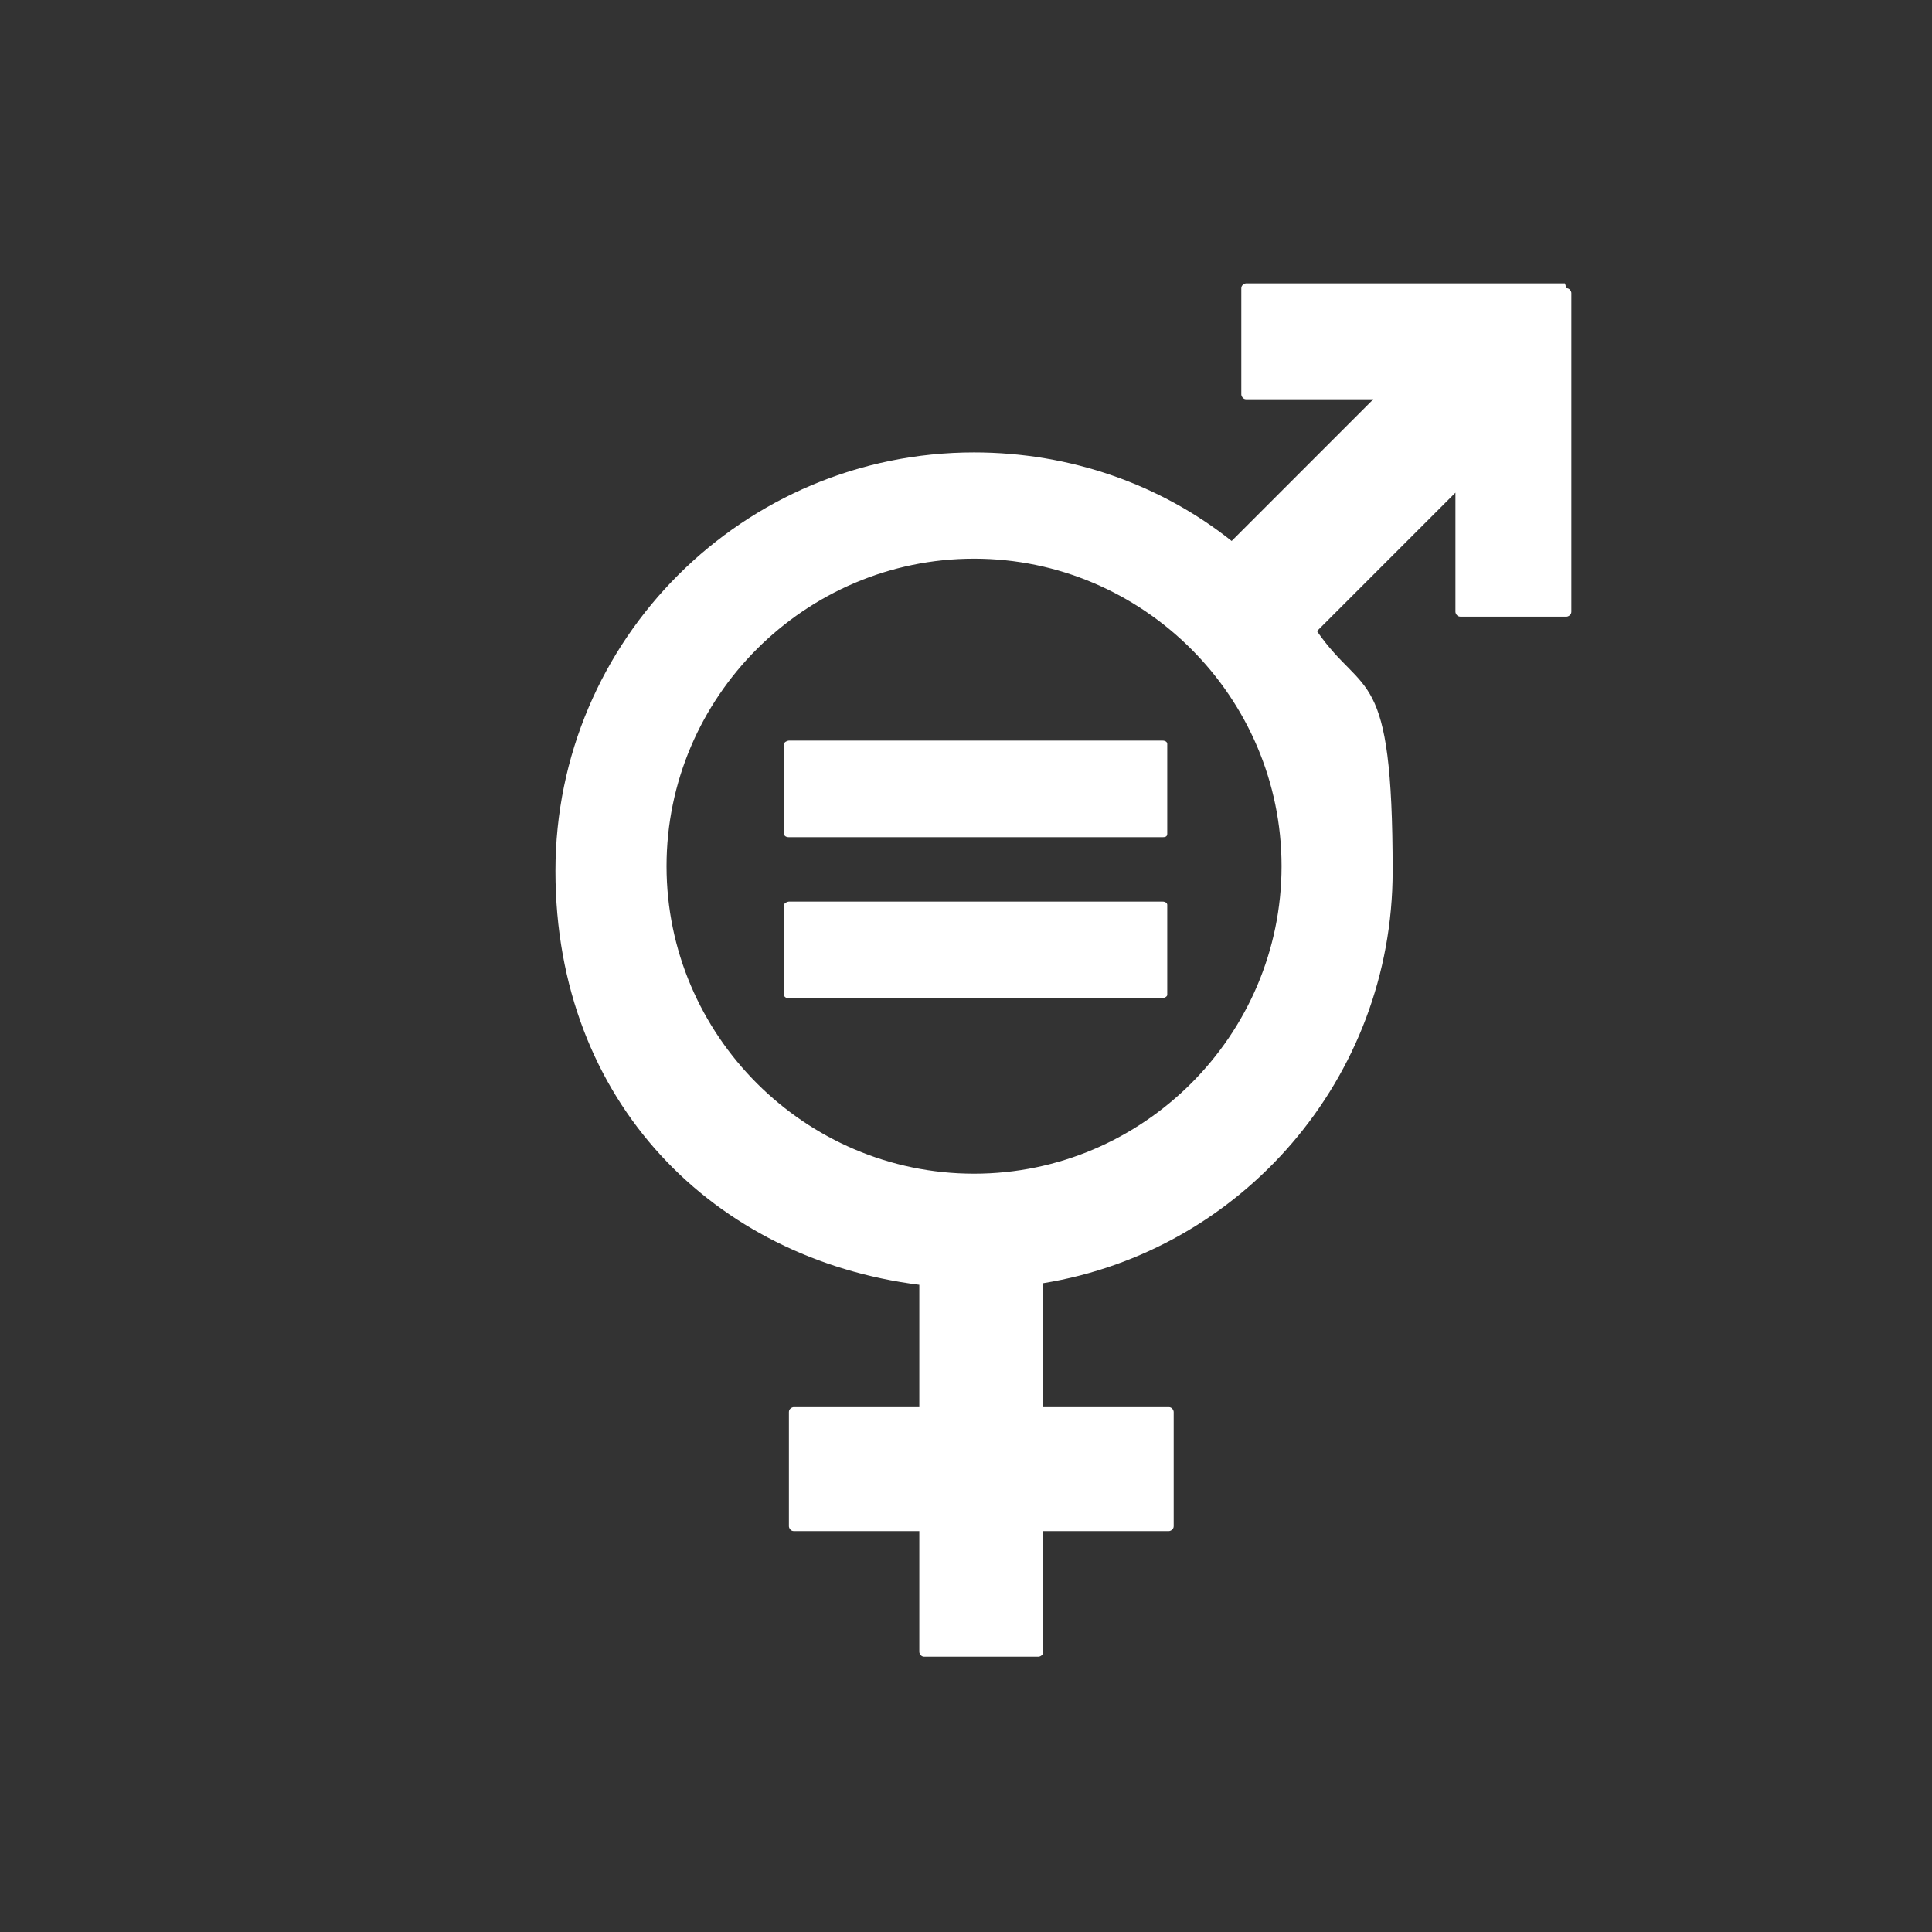
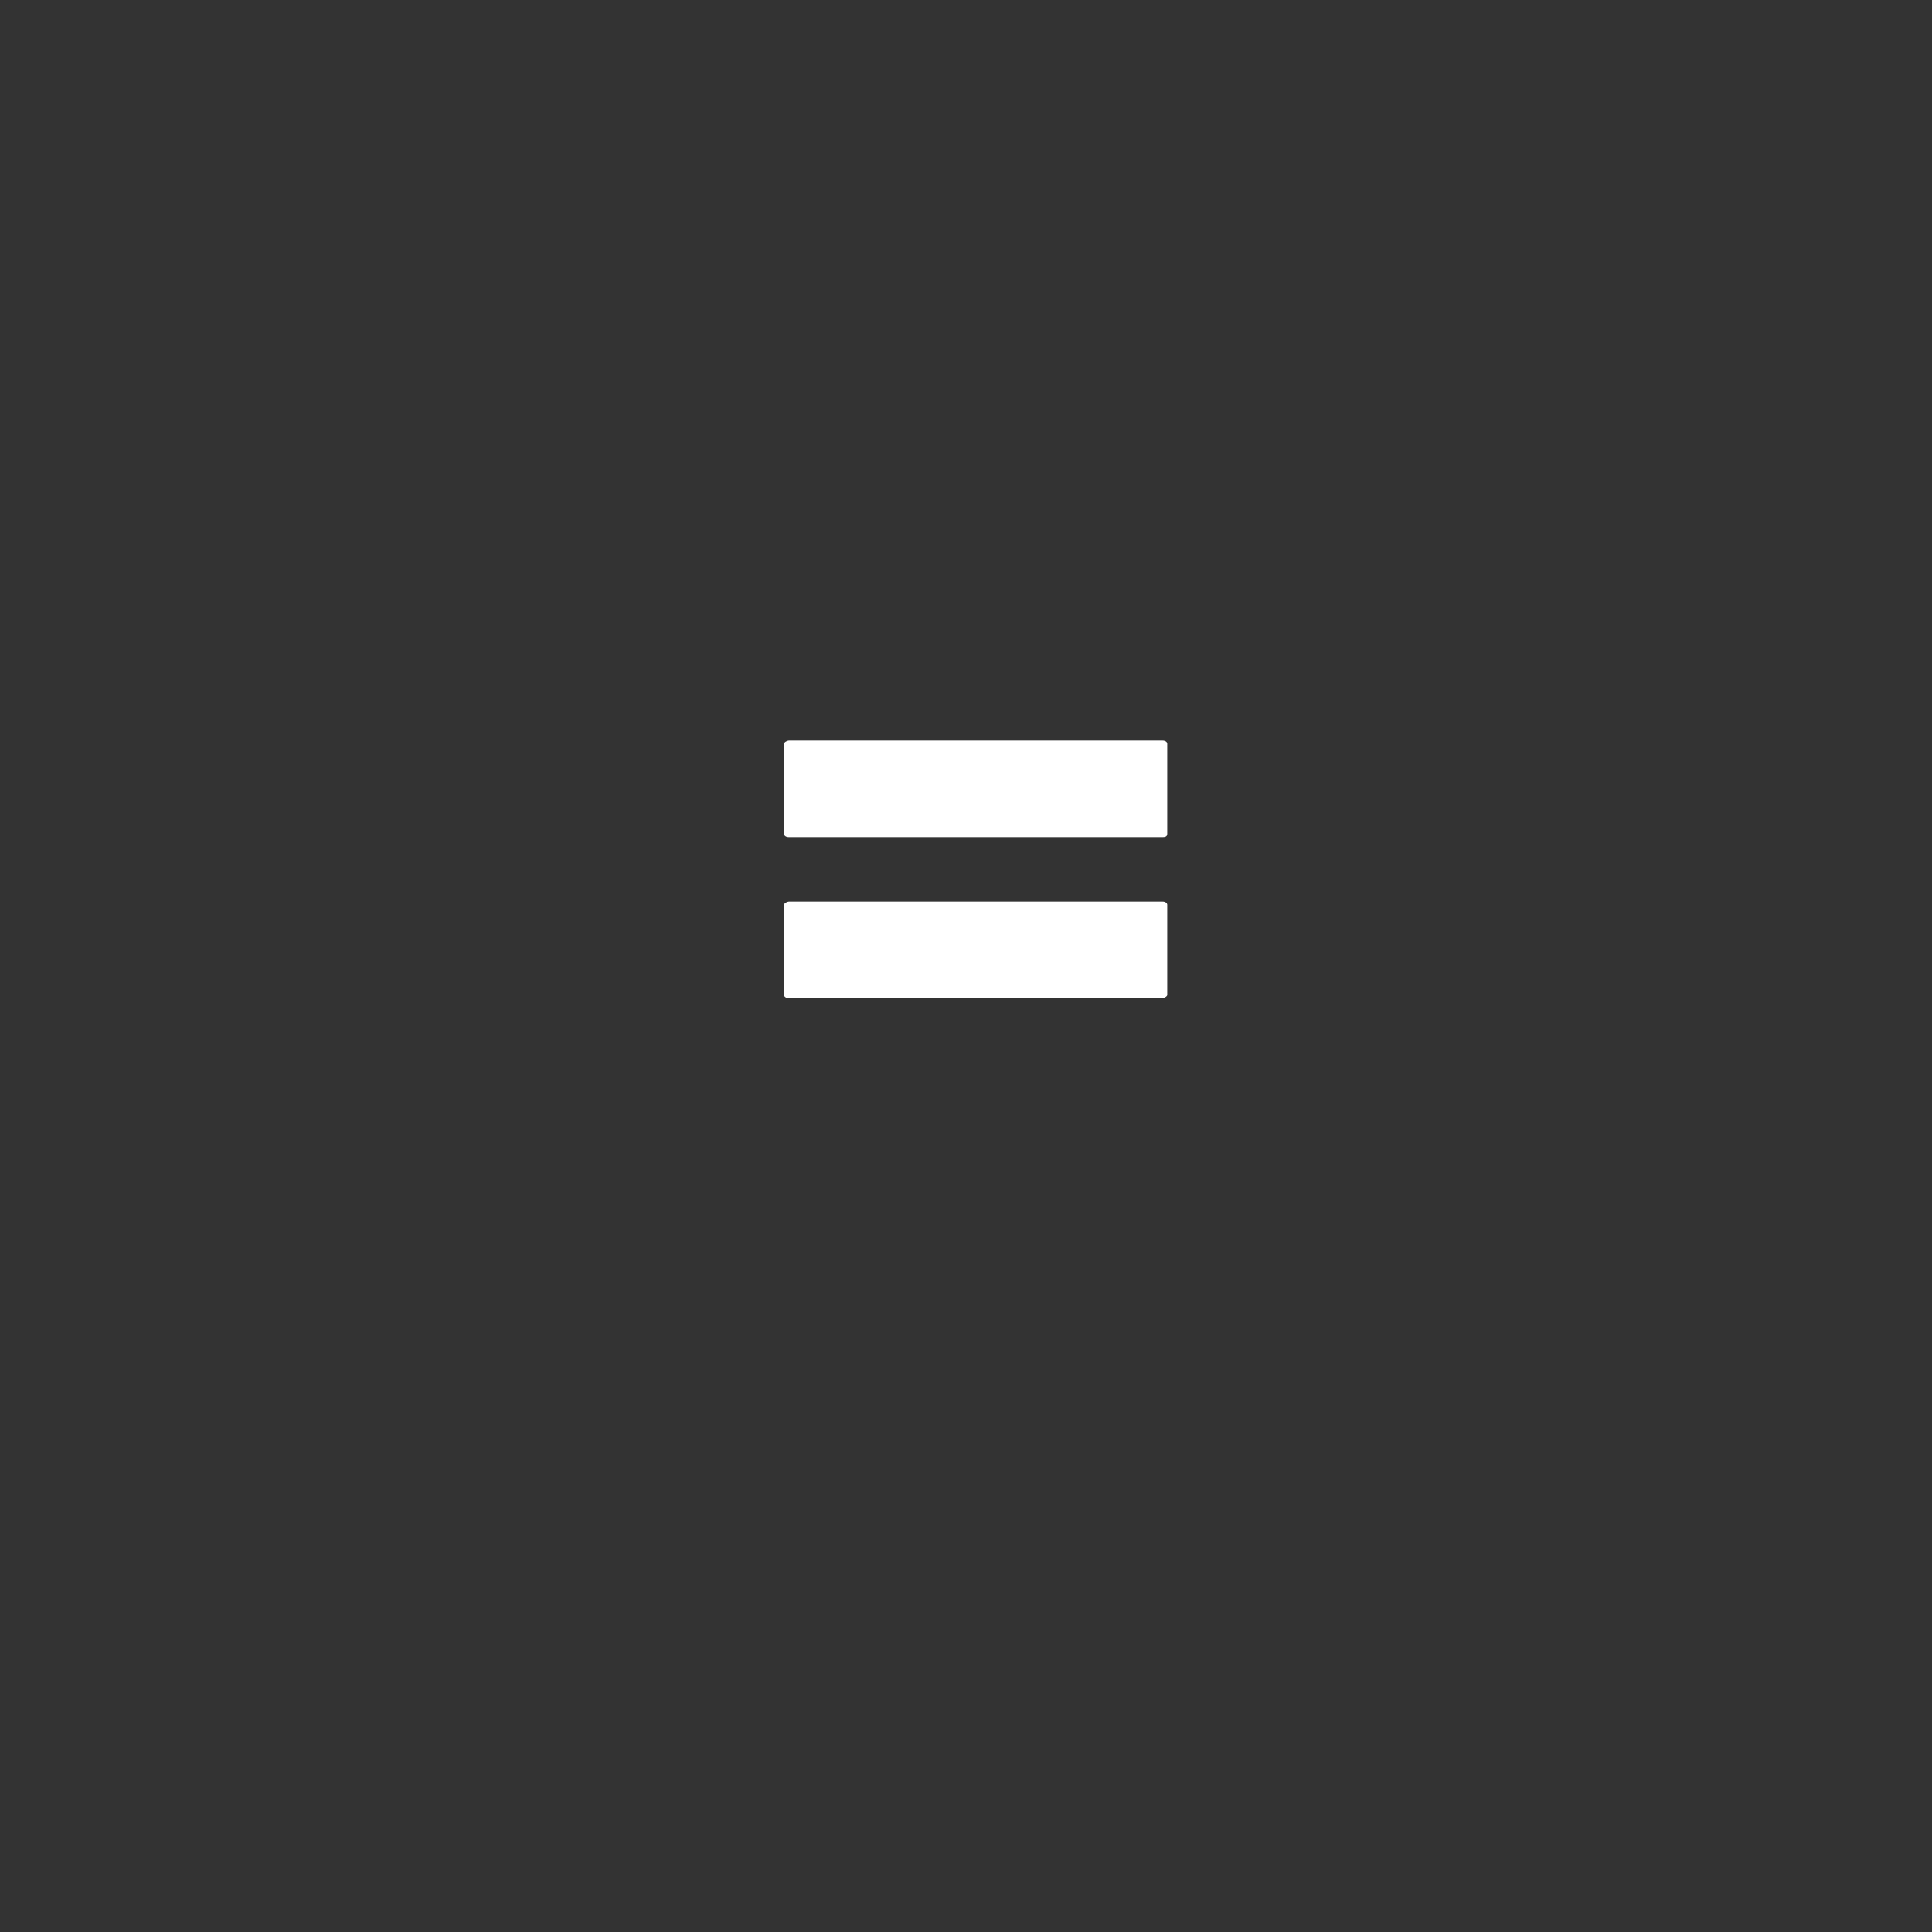
<svg xmlns="http://www.w3.org/2000/svg" id="Layer_1" version="1.1" viewBox="0 0 120 120">
  <rect x="0" y="0" width="120" height="120" fill="#333333" stroke="none" />
  <defs>
    <style>
      .st0 {
        fill: #fff;
      }
    </style>
  </defs>
-   <path class="st0" d="M97.2,17.6h-19.8c-.1,0-.3.1-.3.3v6.6c0,.1.1.3.3.3h7.9l-8.8,8.8c-4.4-3.5-10-5.5-16-5.5-14.3,0-26,11.6-26,26s9.9,24.1,22.6,25.7v7.6h-7.8c-.1,0-.3.1-.3.3v7.1c0,.1.1.3.3.3h7.8v7.5c0,.1.1.3.3.3h7.1c.1,0,.3-.1.3-.3v-7.5h7.8c.1,0,.3-.1.3-.3v-7.1c0-.1-.1-.3-.3-.3h-7.8v-7.7c12.3-2,21.7-12.7,21.7-25.6s-1.8-10.7-4.7-14.9l8.6-8.6v7.4c0,.1.1.3.3.3h6.6c.1,0,.3-.1.3-.3v-19.8c0-.1-.1-.3-.3-.3M60.5,72.9c-10.5,0-19.1-8.6-19.1-19.1s8.6-19.1,19.1-19.1,19.1,8.6,19.1,19.1-8.6,19.1-19.1,19.1" />
  <path class="st0" d="M72.2,46h-23.2c-.1,0-.3.1-.3.2v5.6c0,.1.1.2.3.2h23.2c.1,0,.3,0,.3-.2v-5.6c0-.1-.1-.2-.3-.2" />
  <path class="st0" d="M72.2,56h-23.2c-.1,0-.3.1-.3.2v5.6c0,.1.1.2.3.2h23.2c.1,0,.3-.1.3-.2v-5.6c0-.1-.1-.2-.3-.2" />
</svg>